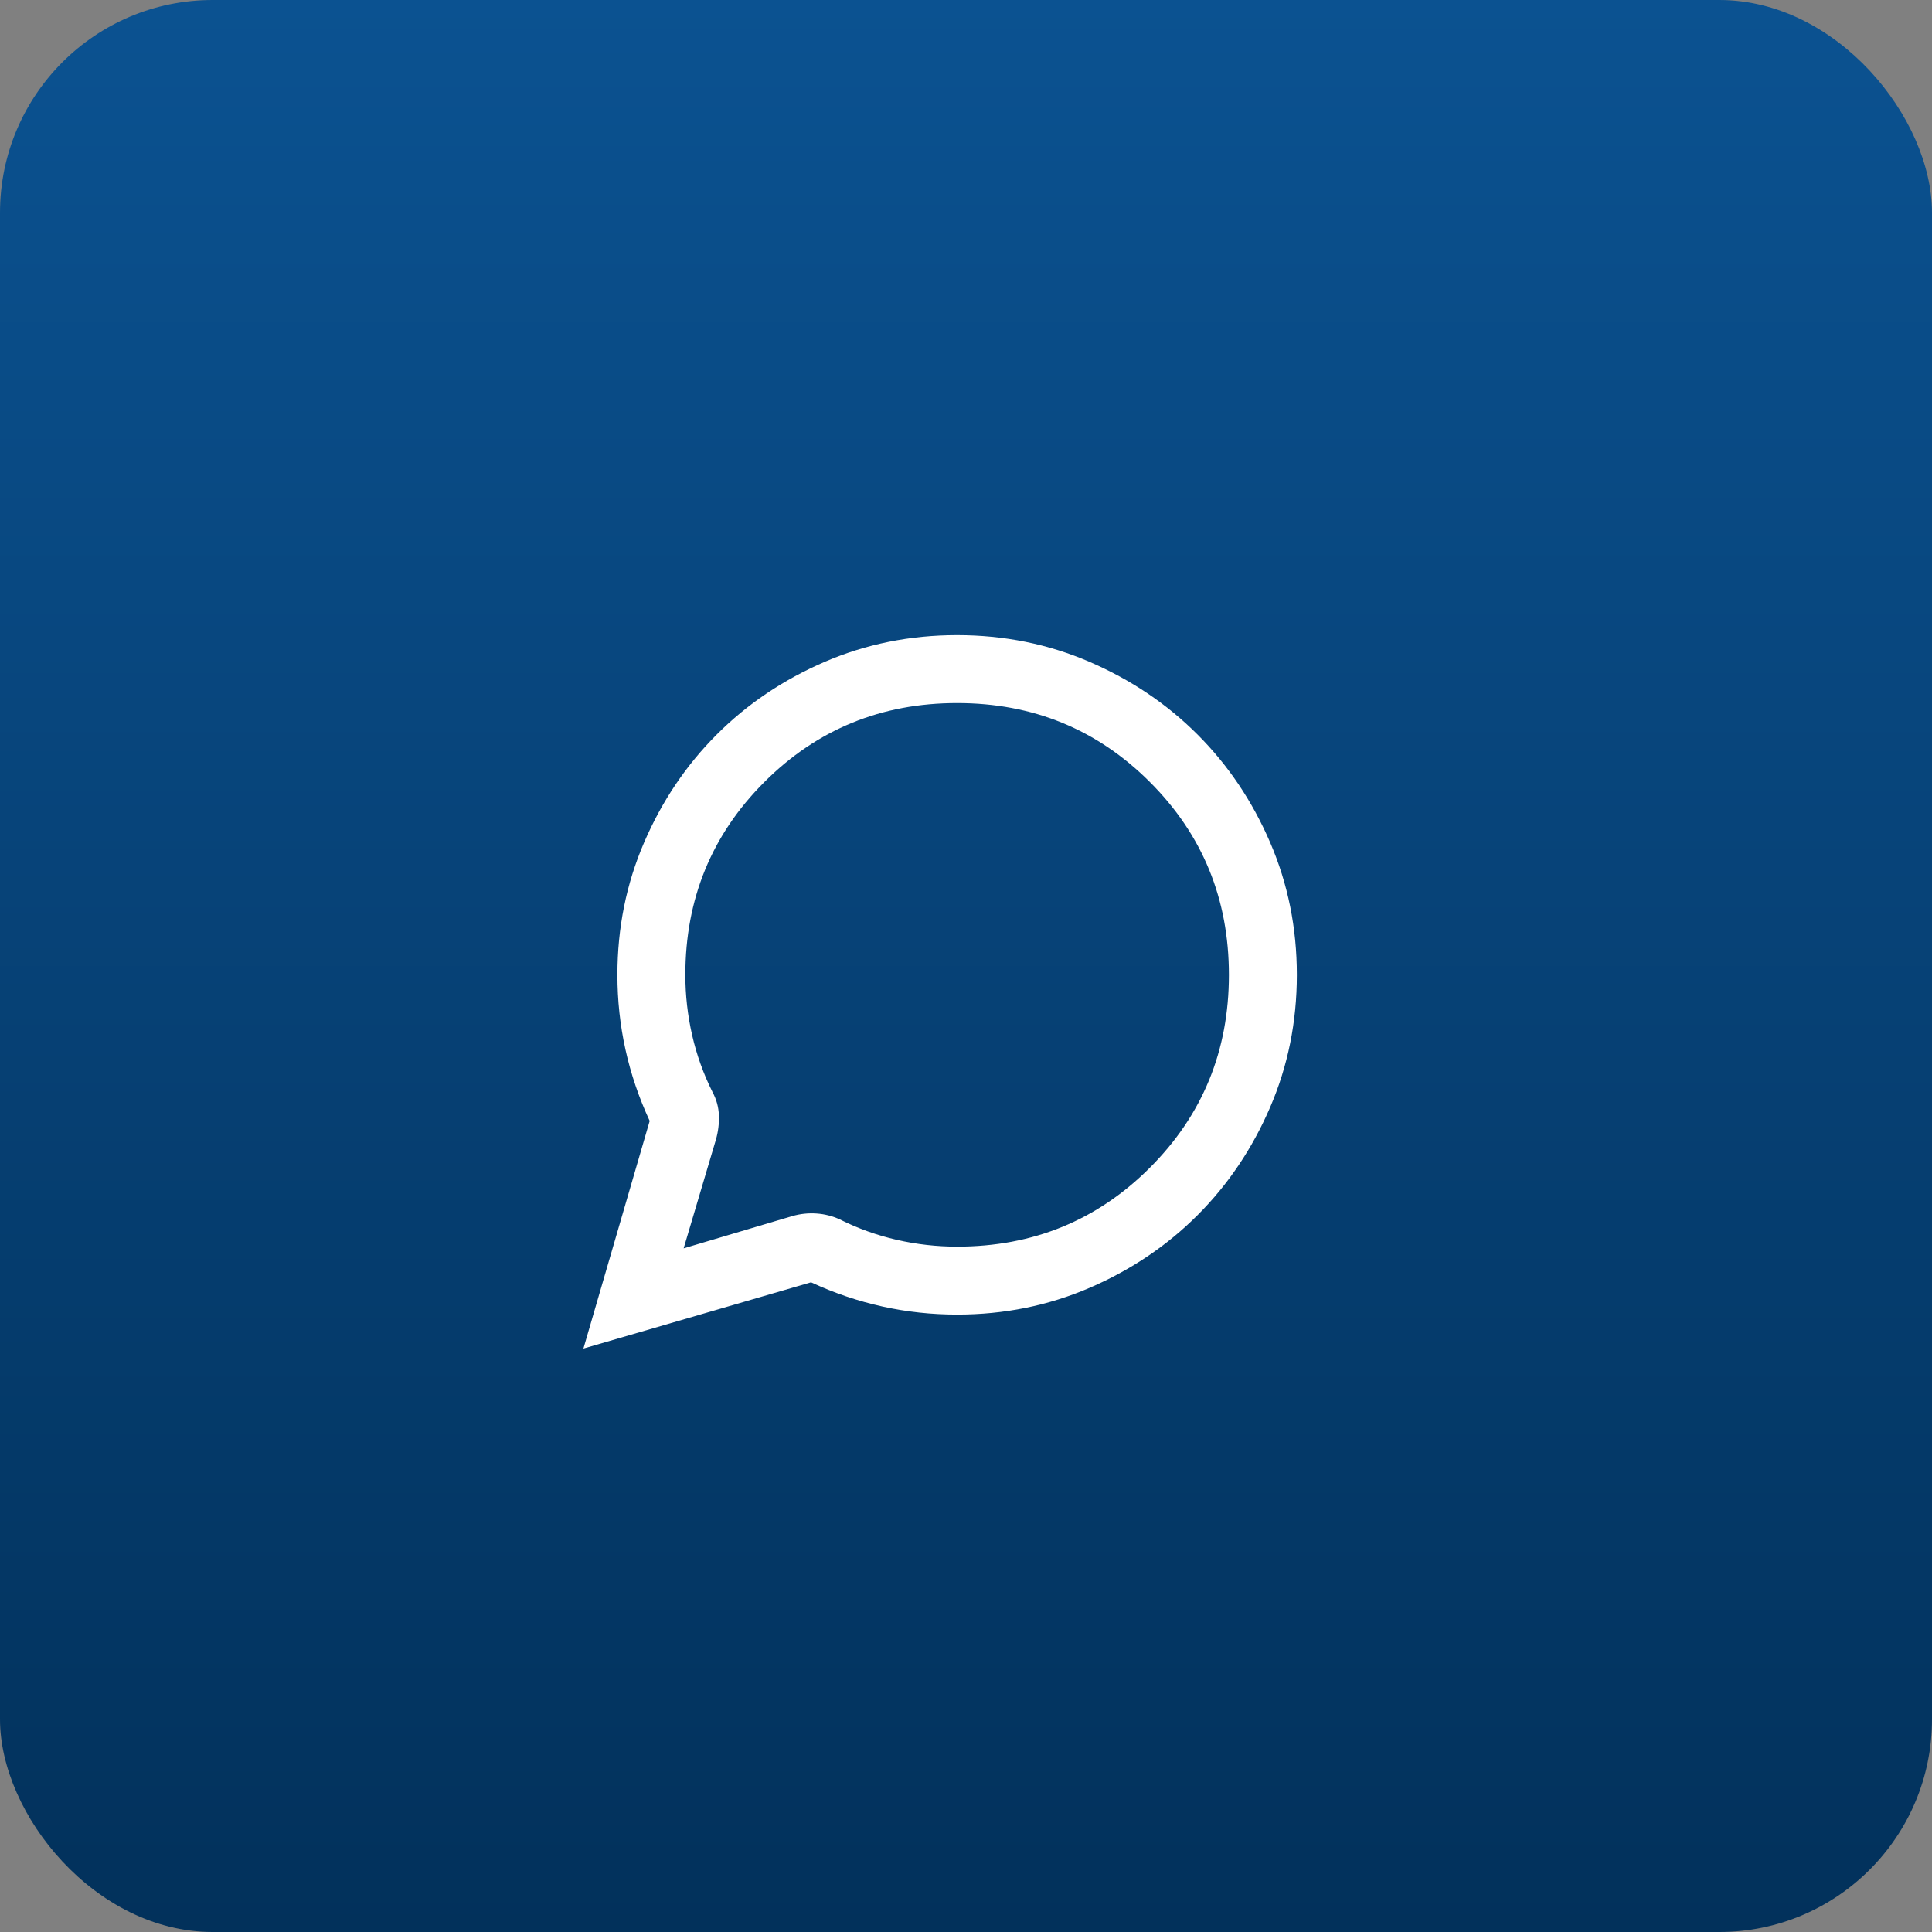
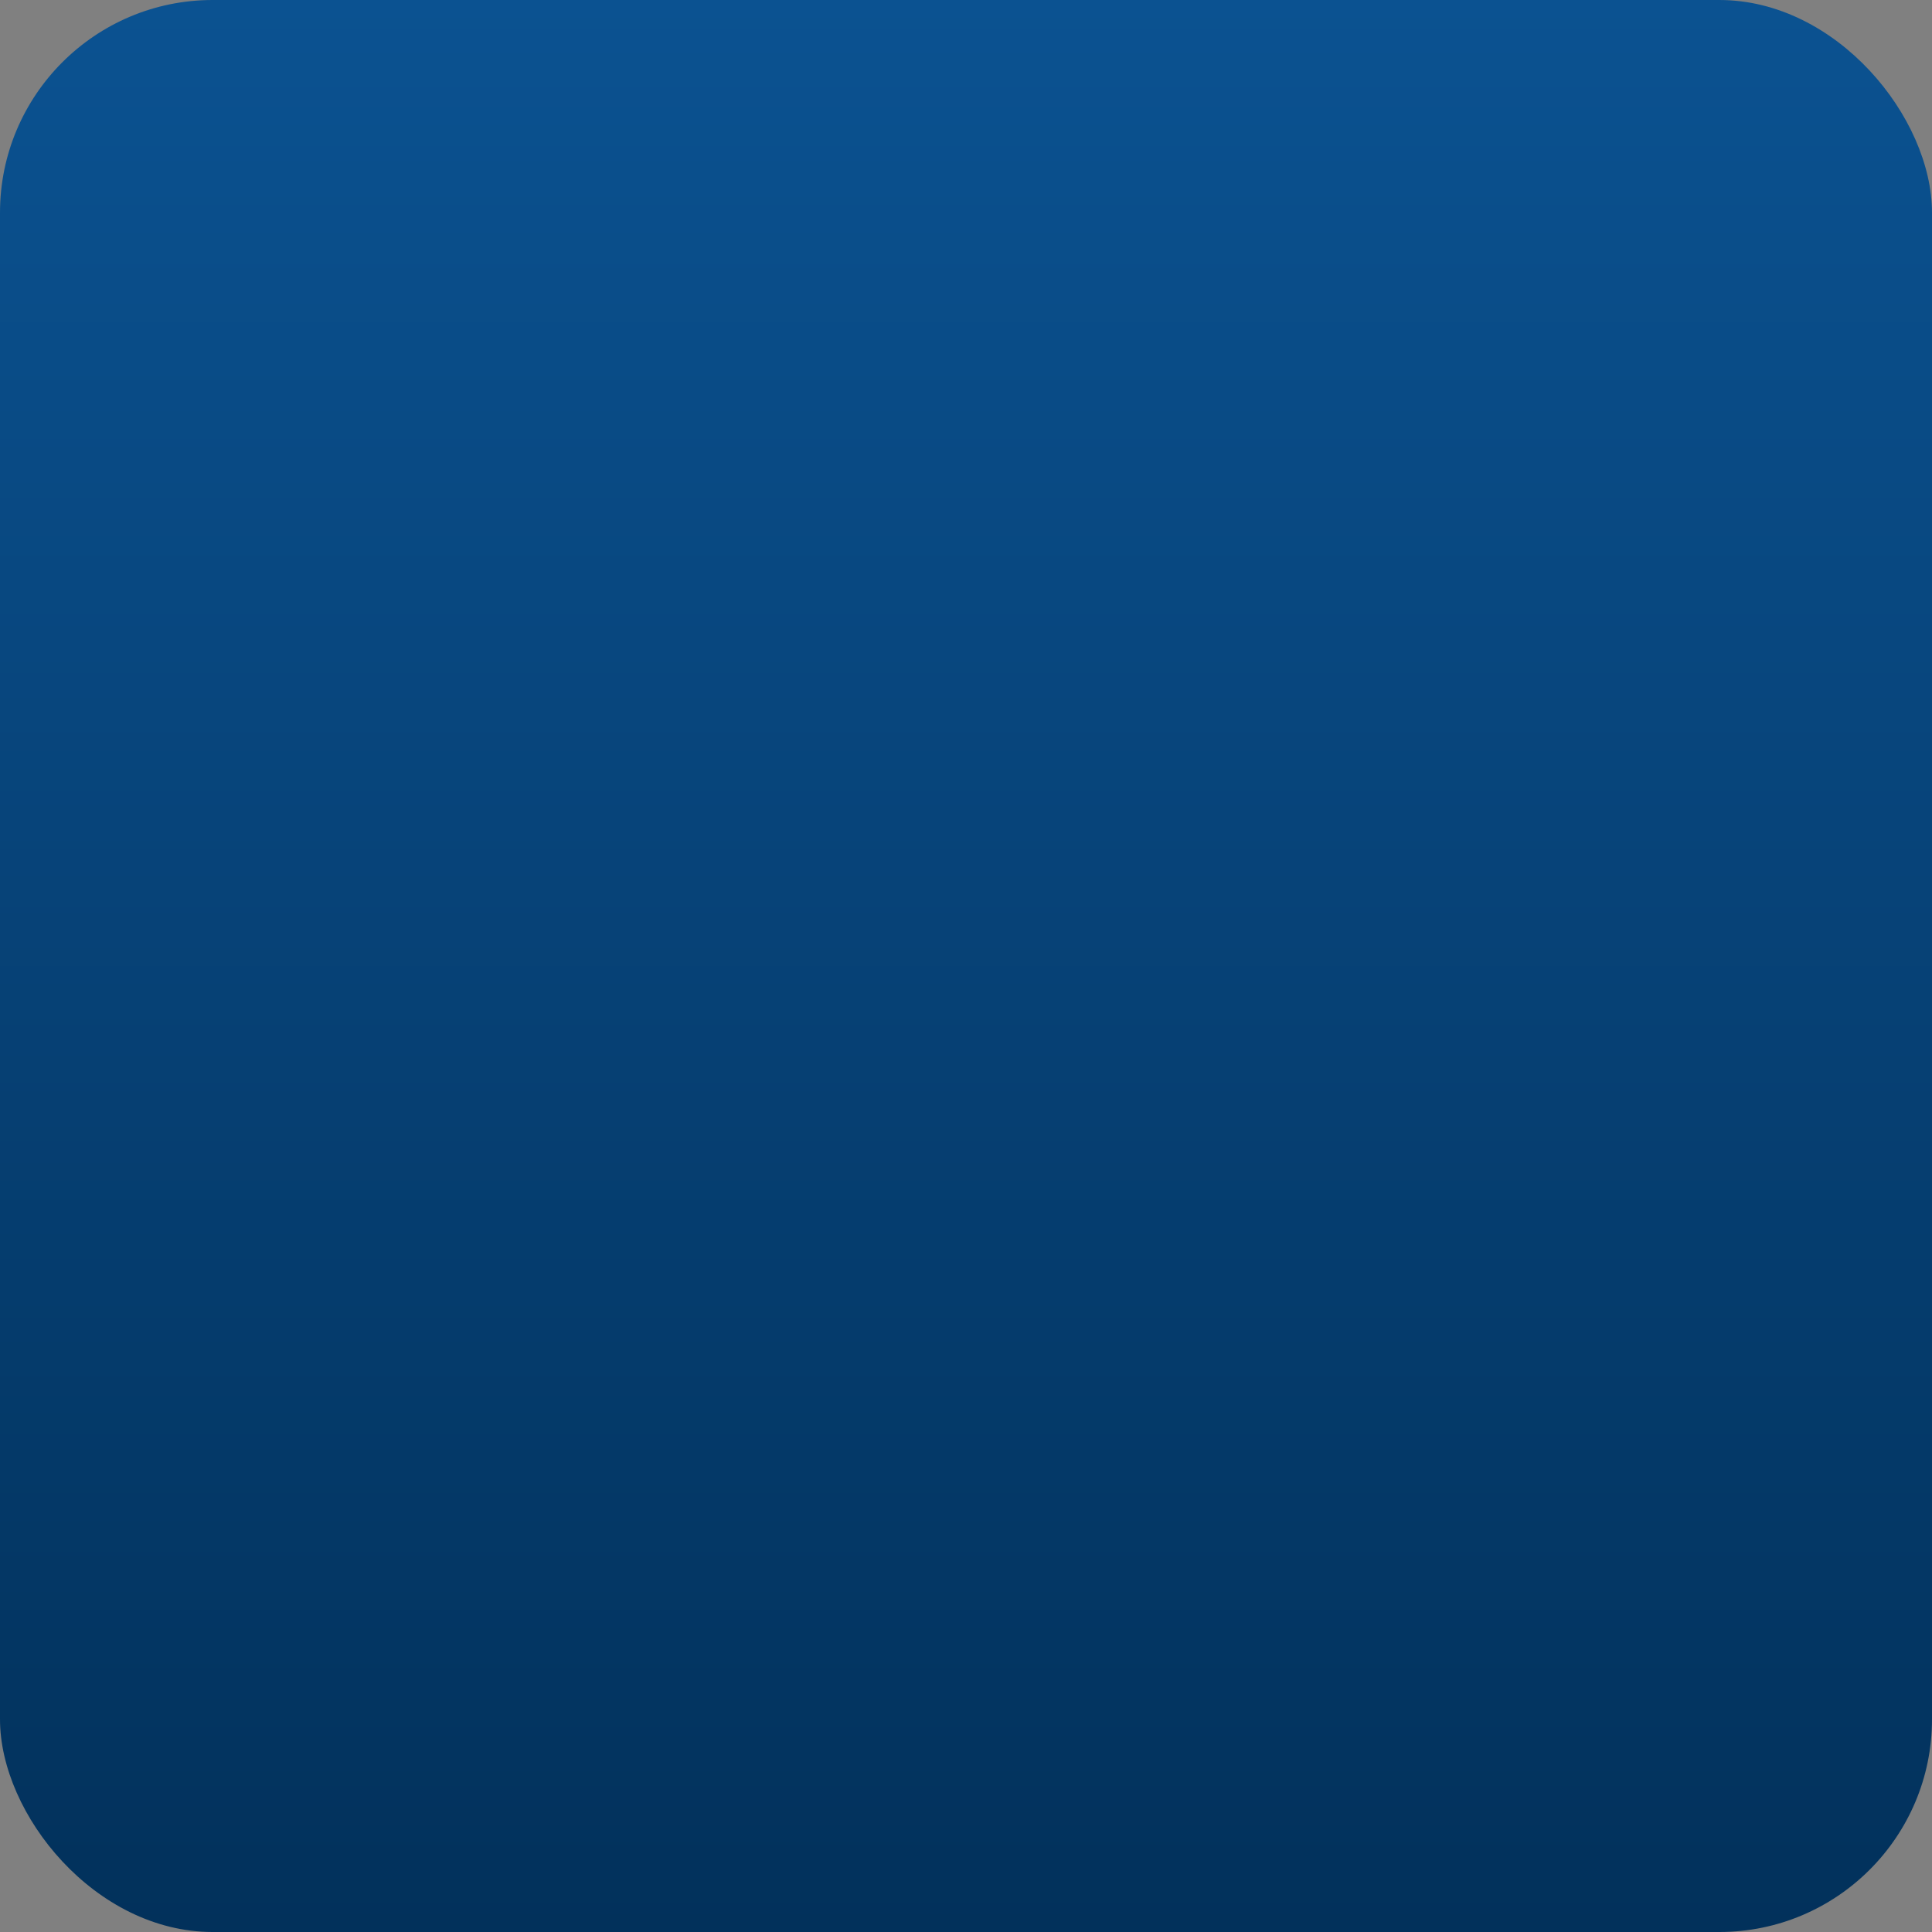
<svg xmlns="http://www.w3.org/2000/svg" width="109" height="109" viewBox="0 0 109 109" fill="none">
  <rect x="0" y="0" width="109" height="109" fill="#808080" stroke="none" />
  <rect width="109" height="109" rx="12" fill="url(#paint0_linear_73_281)" />
  <mask id="mask0_73_281" style="mask-type:alpha" maskUnits="userSpaceOnUse" x="31" y="32" width="46" height="46">
-     <rect x="31" y="32" width="46" height="46" fill="#D9D9D9" />
-   </mask>
+     </mask>
  <g mask="url(#mask0_73_281)">
    <path d="M32.916 76.083L36.654 63.241C36.047 61.932 35.591 60.59 35.288 59.216C34.984 57.843 34.833 56.437 34.833 55C34.833 52.348 35.336 49.857 36.342 47.525C37.348 45.193 38.714 43.164 40.439 41.439C42.164 39.714 44.192 38.349 46.524 37.342C48.856 36.336 51.348 35.833 53.999 35.833C56.651 35.833 59.142 36.336 61.474 37.342C63.806 38.349 65.835 39.714 67.56 41.439C69.285 43.164 70.65 45.193 71.657 47.525C72.663 49.857 73.166 52.348 73.166 55C73.166 57.651 72.663 60.143 71.657 62.475C70.65 64.807 69.285 66.835 67.56 68.56C65.835 70.285 63.806 71.651 61.474 72.657C59.142 73.663 56.651 74.166 53.999 74.166C52.562 74.166 51.156 74.015 49.783 73.711C48.409 73.408 47.067 72.953 45.758 72.346L32.916 76.083ZM38.57 70.429L44.703 68.608C45.151 68.48 45.606 68.432 46.069 68.464C46.532 68.496 46.972 68.608 47.387 68.8C48.409 69.311 49.479 69.694 50.597 69.95C51.715 70.205 52.849 70.333 53.999 70.333C58.28 70.333 61.906 68.848 64.876 65.877C67.847 62.906 69.333 59.28 69.333 55C69.333 50.719 67.847 47.093 64.876 44.123C61.906 41.152 58.28 39.666 53.999 39.666C49.719 39.666 46.093 41.152 43.122 44.123C40.151 47.093 38.666 50.719 38.666 55C38.666 56.15 38.794 57.284 39.049 58.402C39.305 59.52 39.688 60.59 40.199 61.612C40.423 62.028 40.543 62.467 40.559 62.93C40.575 63.393 40.519 63.848 40.391 64.296L38.57 70.429Z" fill="white" />
  </g>
  <defs>
    <linearGradient id="paint0_linear_73_281" x1="54.5" y1="0" x2="54.5" y2="109" gradientUnits="userSpaceOnUse">
      <stop stop-color="#0B5291" />
      <stop offset="1" stop-color="#02315B" />
    </linearGradient>
  </defs>
</svg>